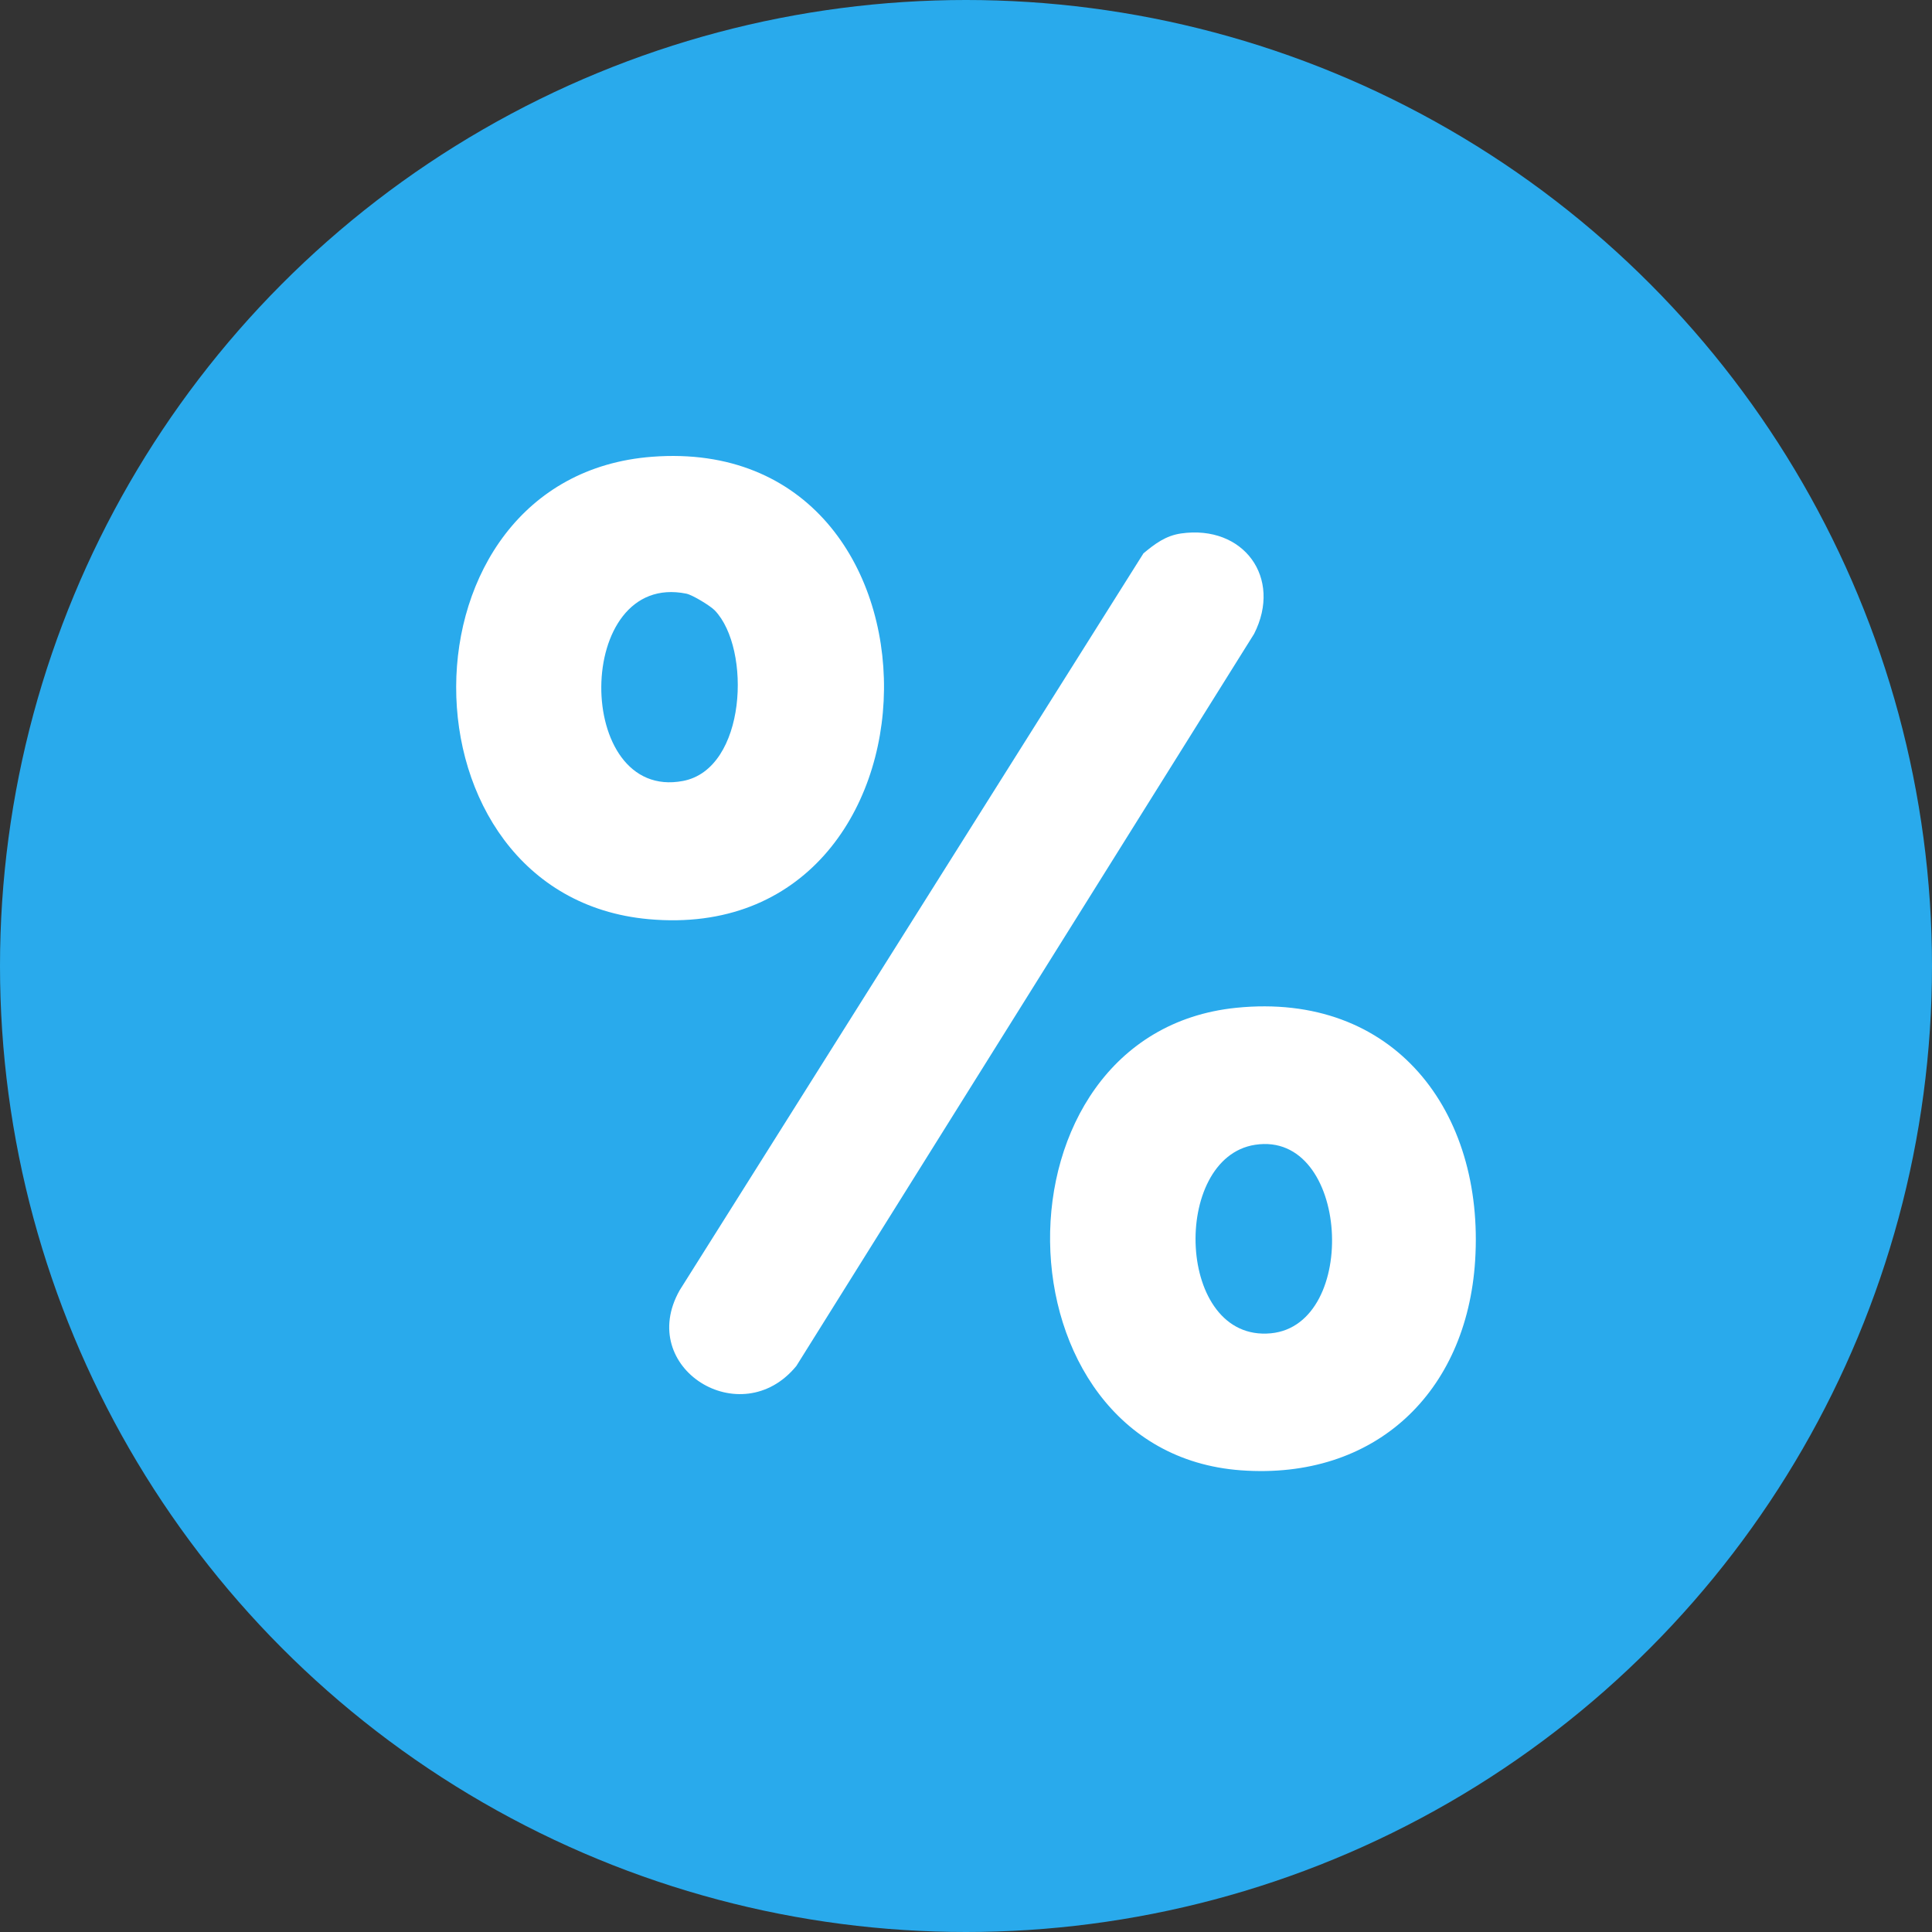
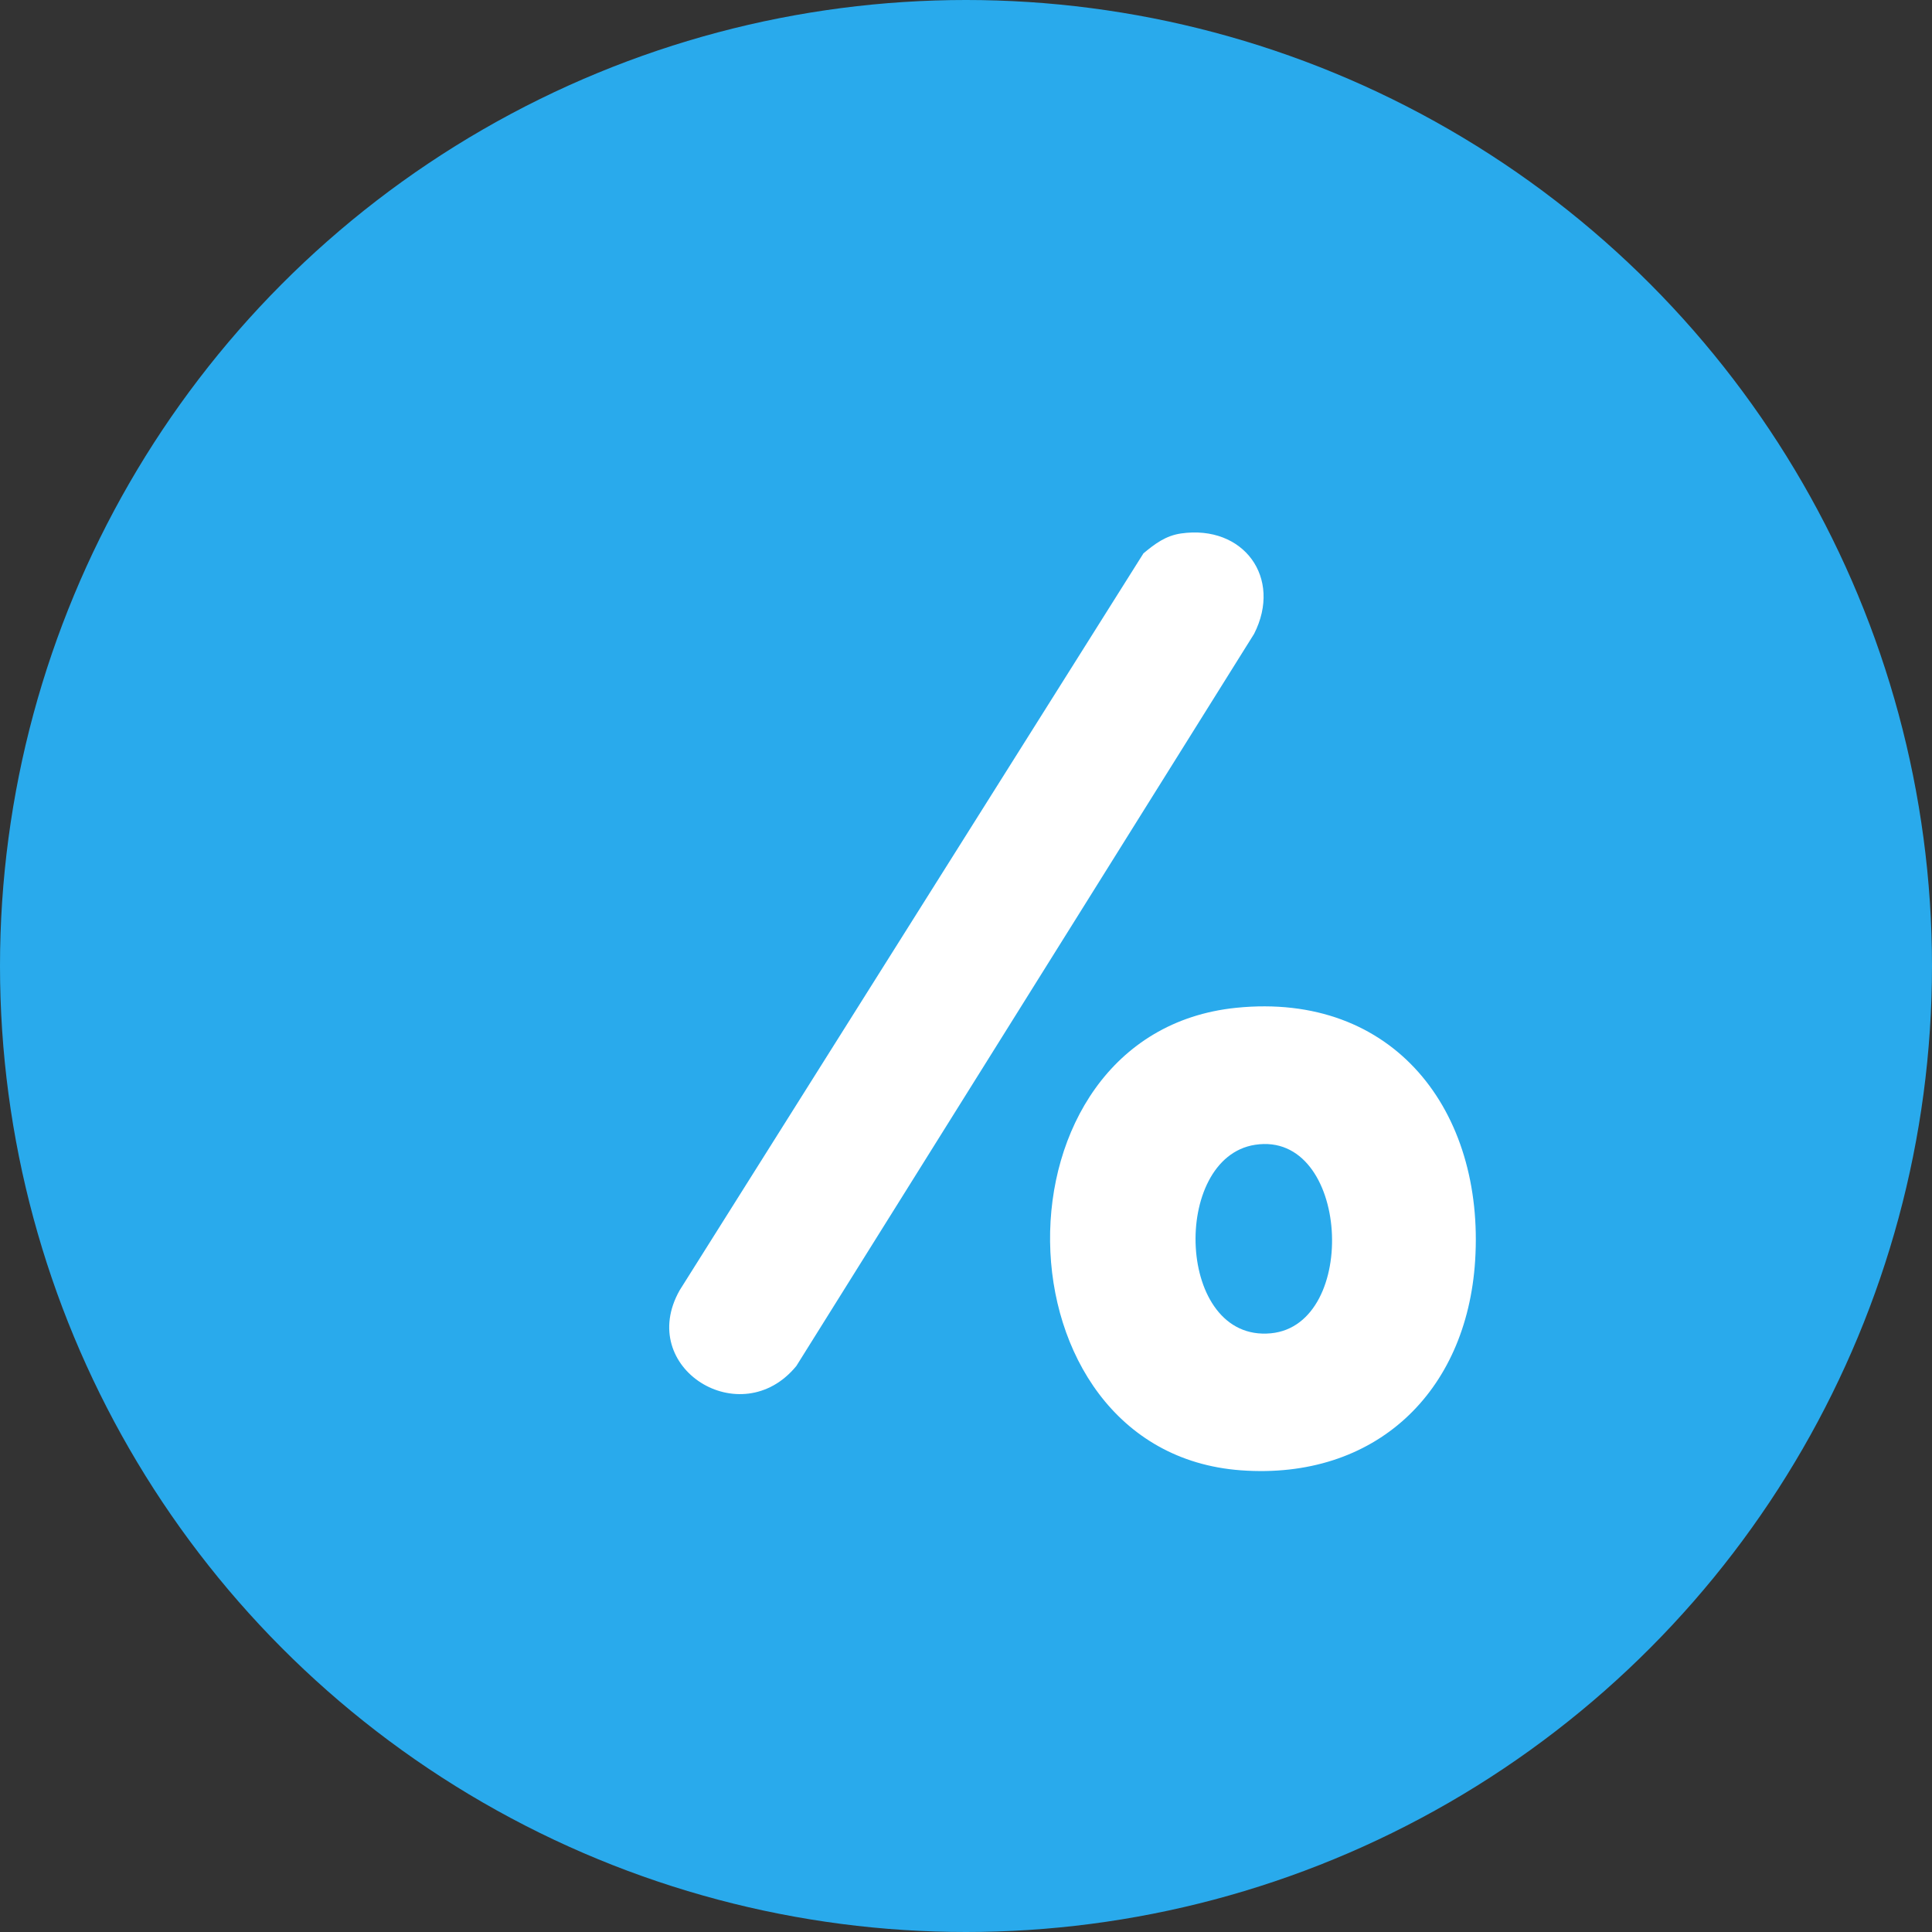
<svg xmlns="http://www.w3.org/2000/svg" width="72" height="72" viewBox="0 0 72 72" fill="none">
  <rect x="0" y="0" width="72" height="72" fill="#333333" stroke="none" />
  <circle cx="36" cy="36" r="36" fill="#29AAEC" />
  <path d="M46.066 37.558C51.952 36.958 55.329 41.411 54.974 46.979C54.663 51.893 51.246 55.162 46.242 54.794C36.905 54.108 36.682 38.516 46.066 37.558ZM46.774 42.663C43.629 43.146 43.826 50.027 47.364 49.688C50.67 49.37 50.296 42.122 46.774 42.663Z" fill="white" />
-   <path d="M24.305 17.022C35.959 16.139 35.732 35.3 24.174 34.255C14.607 33.391 14.567 17.759 24.305 17.022ZM26.639 22.749C26.473 22.577 25.805 22.169 25.578 22.124C21.37 21.272 21.375 29.88 25.453 29.104C27.824 28.654 28.006 24.176 26.639 22.749Z" fill="white" />
  <path d="M44.018 19.88C46.344 19.549 47.799 21.53 46.737 23.621L29.679 50.904C27.623 53.424 23.692 50.984 25.328 48.086L42.613 20.622C43.041 20.265 43.444 19.962 44.018 19.88Z" fill="white" />
</svg>